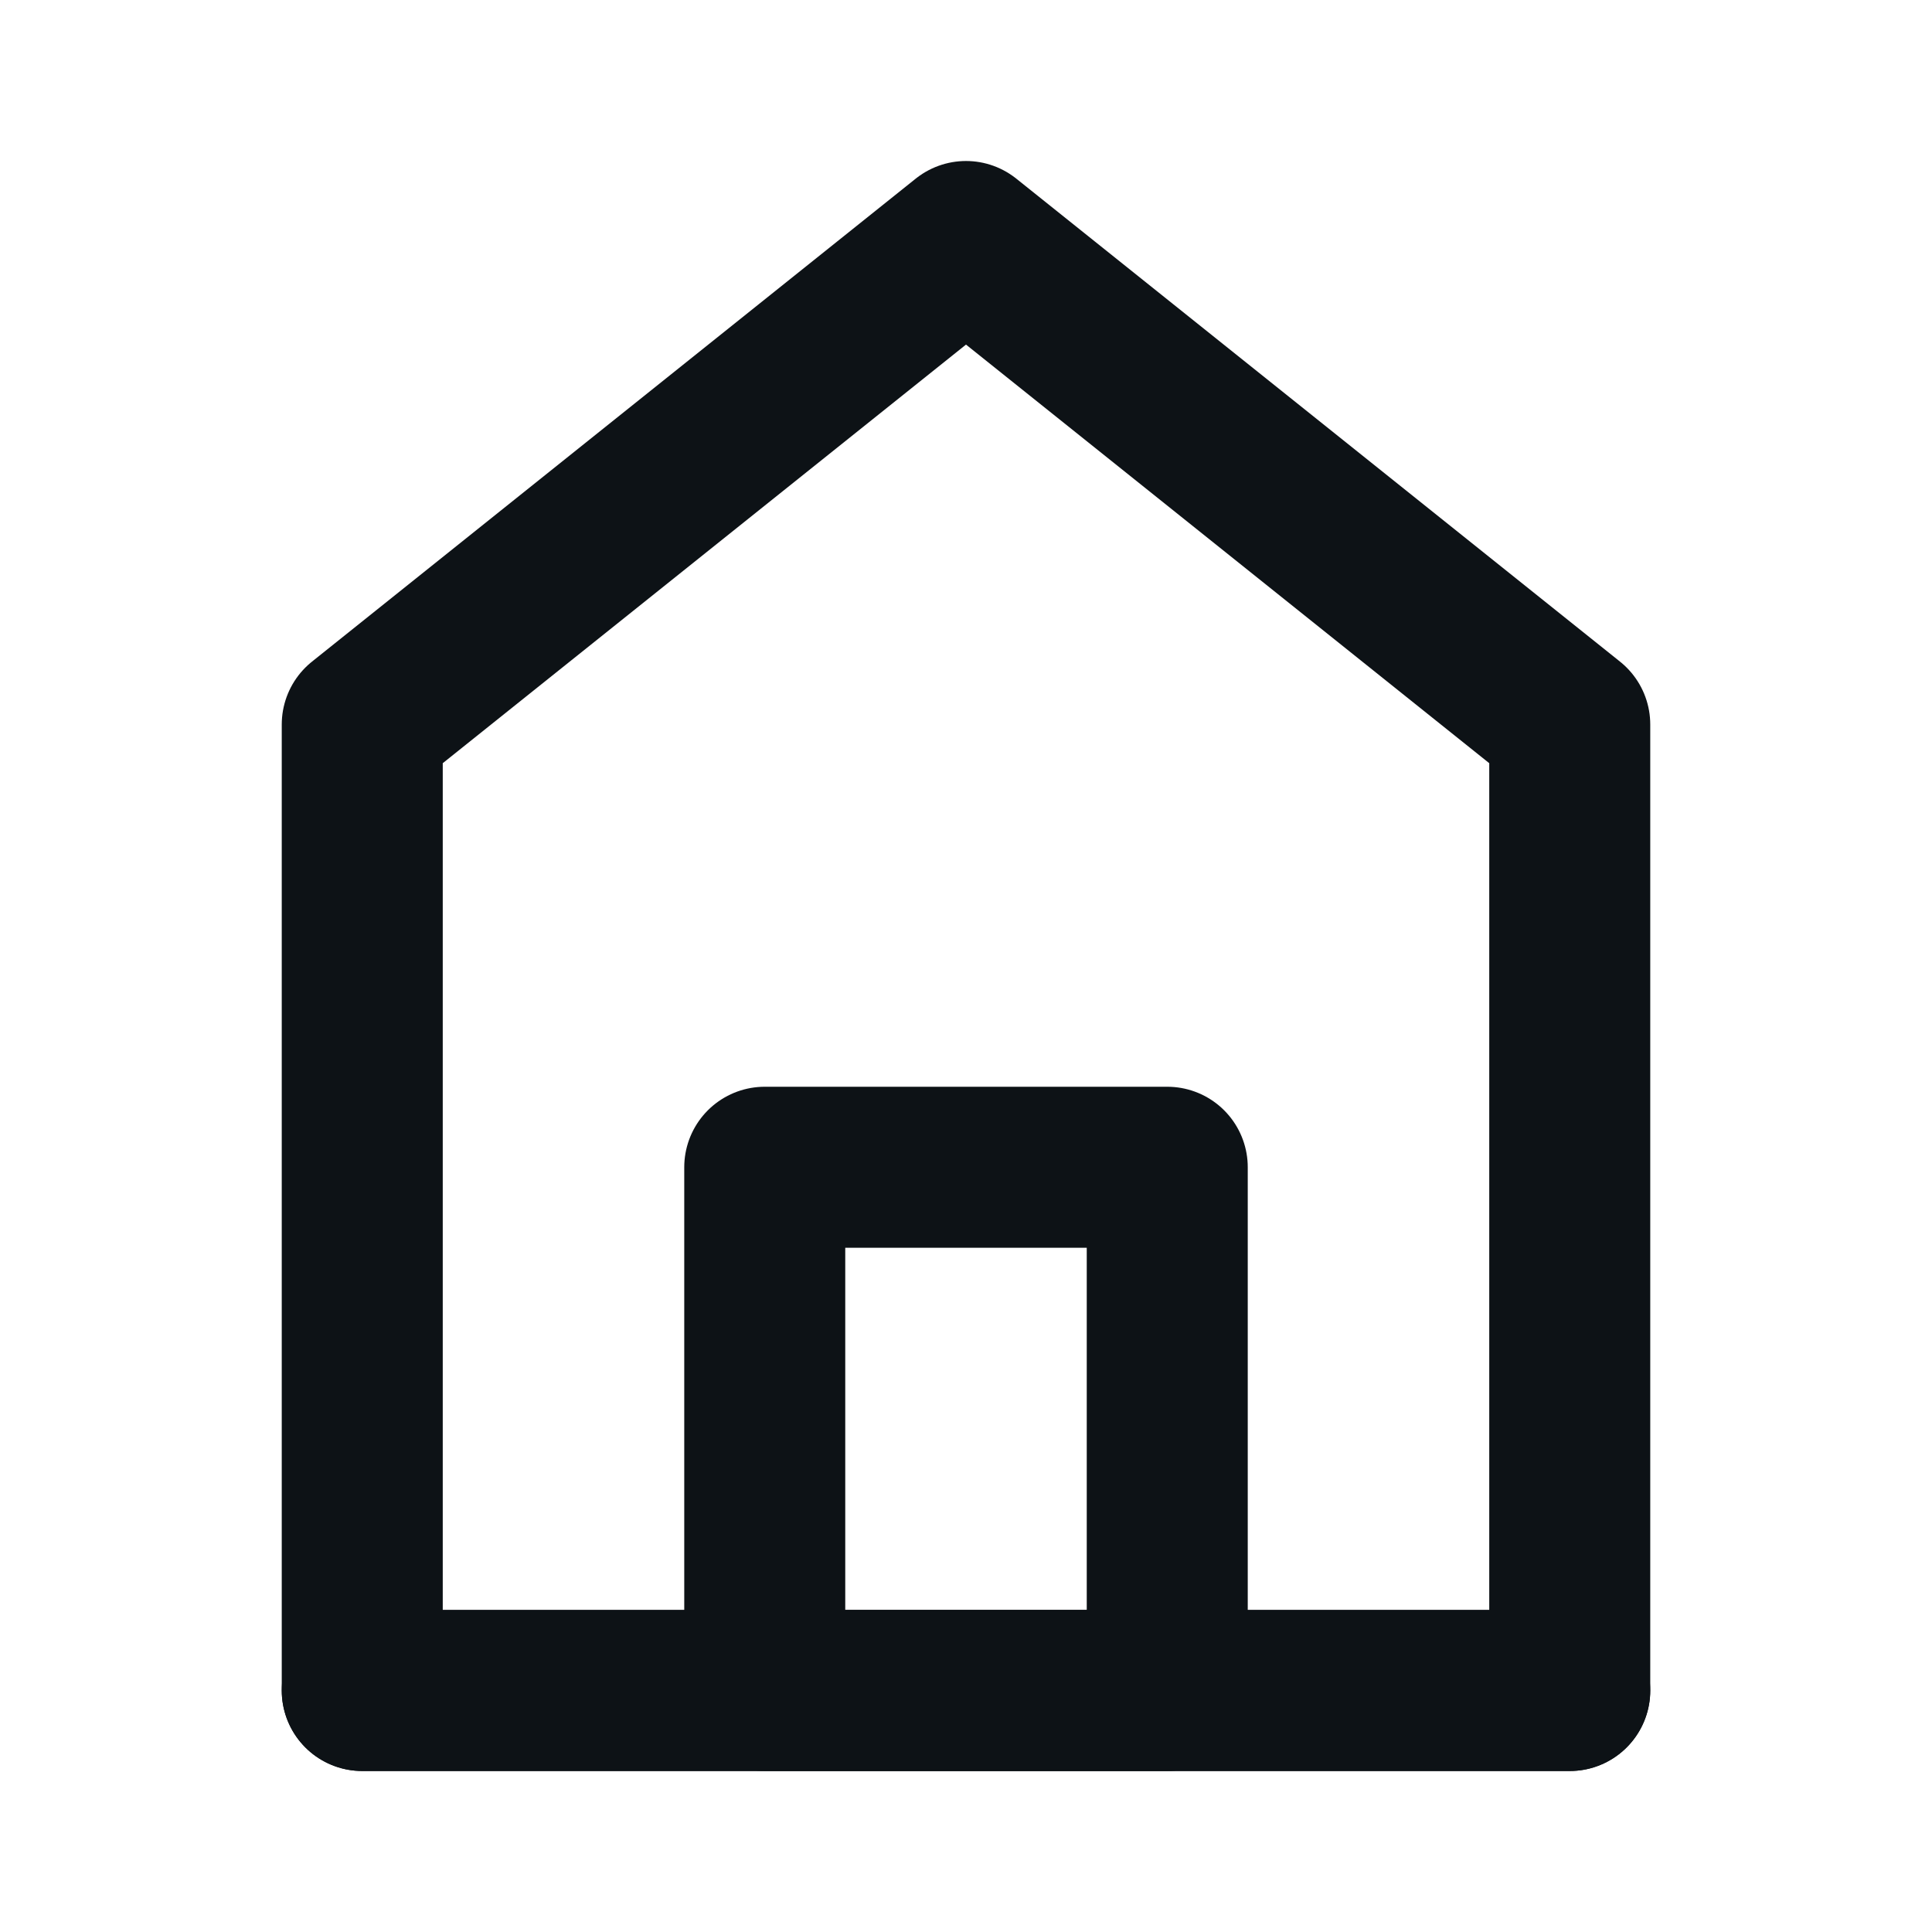
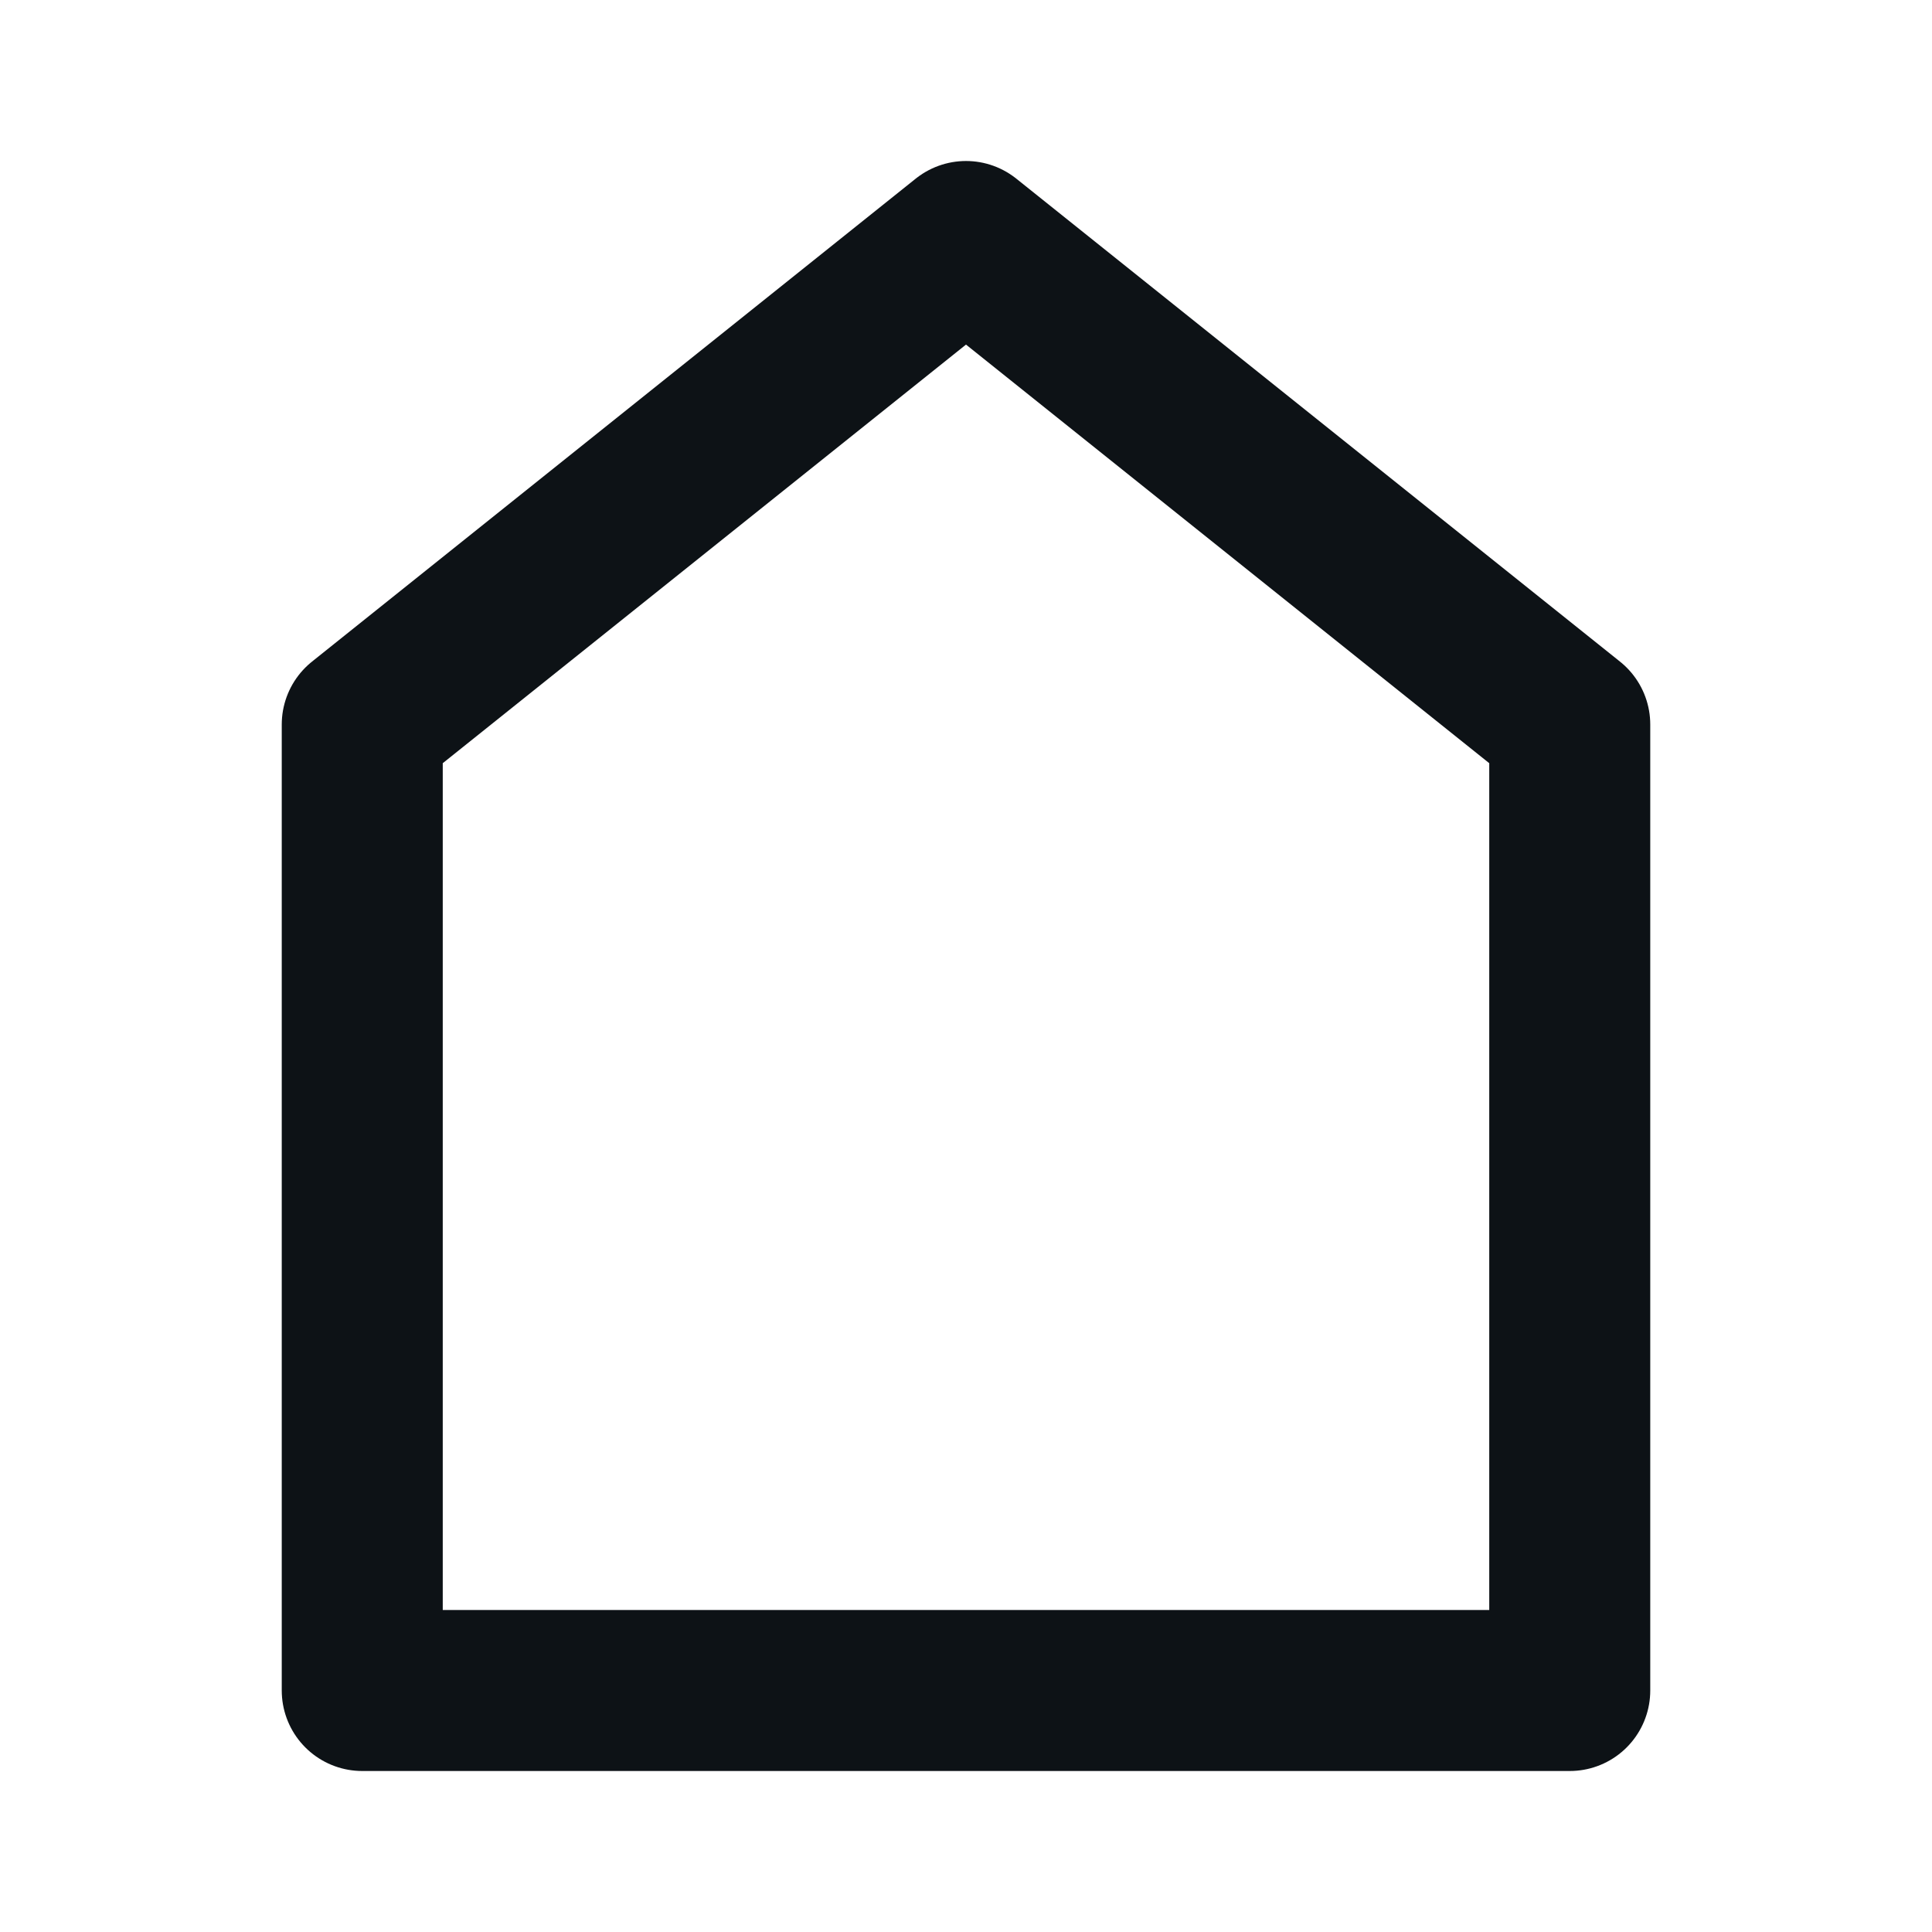
<svg xmlns="http://www.w3.org/2000/svg" width="24" height="24" viewBox="0 0 24 24" fill="none">
  <path d="M4.5 9V21H19.5V9L12 3L4.5 9Z" stroke="#0D1216" stroke-width="2" stroke-linecap="round" stroke-linejoin="round" />
-   <path d="M9.5 14.5V21H14.5V14.5H9.5Z" stroke="#0D1216" stroke-width="2" stroke-linejoin="round" />
-   <path d="M4.5 21H19.5" stroke="#0D1216" stroke-width="2" stroke-linecap="round" />
</svg>